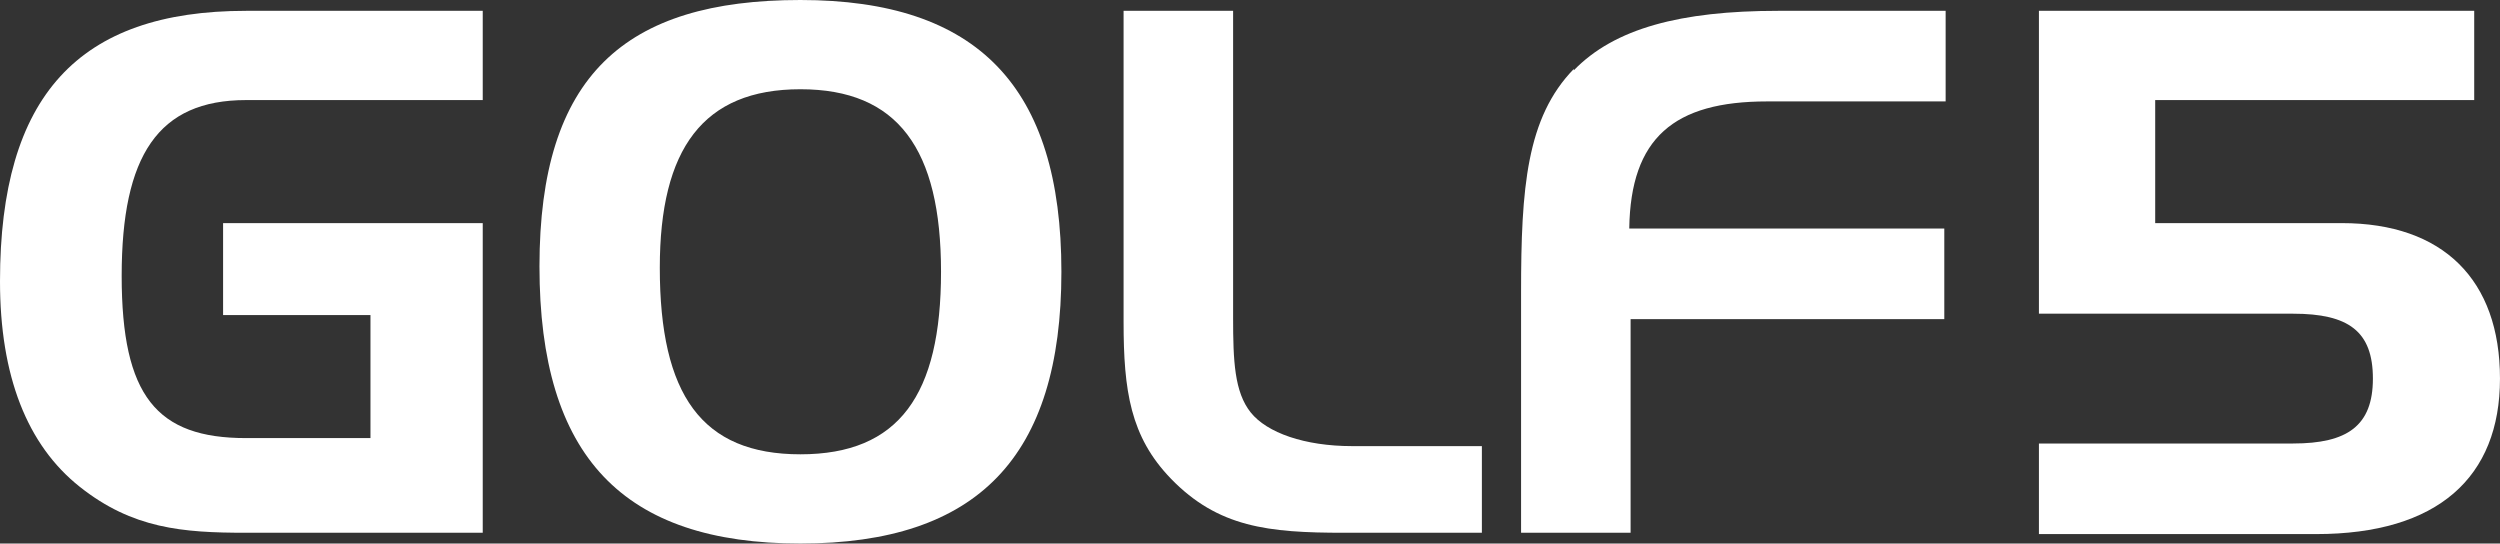
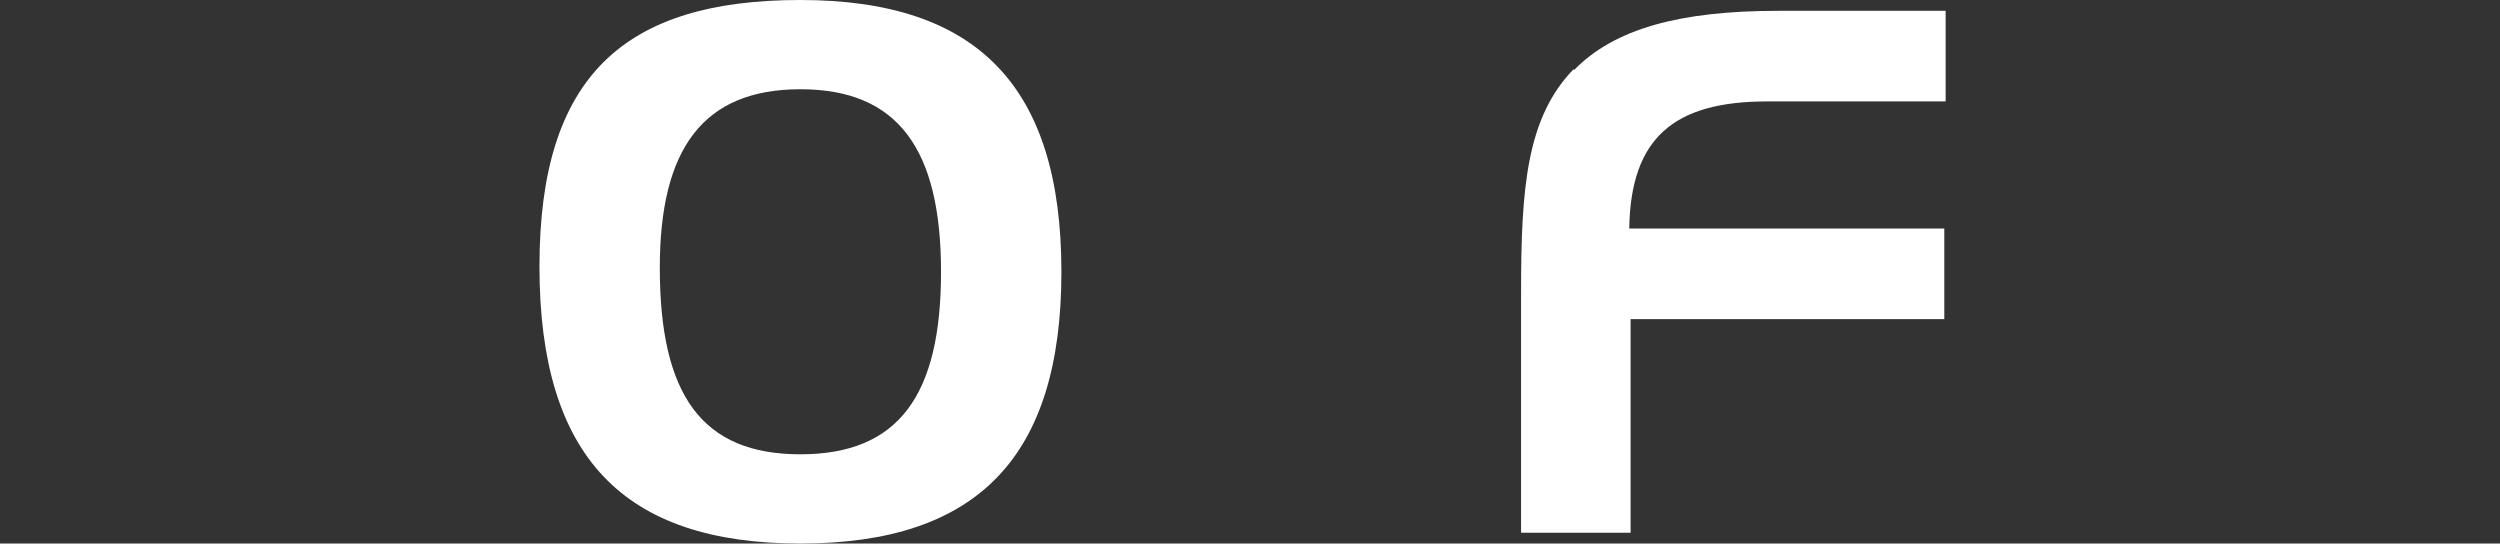
<svg xmlns="http://www.w3.org/2000/svg" width="121.184" height="26.347" viewBox="0 0 121.184 26.347">
  <rect x="0" y="0" width="121.184" height="26.347" fill="#333333" stroke="none" />
  <g id="グループ_57" data-name="グループ 57" transform="translate(-240.554 -71.517)">
-     <path id="パス_239" data-name="パス 239" d="M10.814,11.09H23.4V26.1H11.928c-3.08,0-5.505-.2-8.061-2.228S0,18.5,0,13.908C0,4.929,3.8.8,11.928.8H23.4V5.126H11.928c-4.26,0-6.03,2.687-6.03,8.52s1.7,7.865,6.03,7.865h6.03V15.547H10.814Z" transform="translate(240.554 71.242)" fill="#fff" />
    <path id="パス_240" data-name="パス 240" d="M52.549,0C61.135,0,65.2,4.195,65.2,13.174S61.135,26.347,52.549,26.347,39.9,22.153,39.9,12.911,44.029,0,52.549,0M45.733,12.977c0,6.161,2.032,9.045,6.816,9.045s6.816-2.884,6.816-8.848-2.1-8.848-6.816-8.848-6.816,2.884-6.816,8.651" transform="translate(226.804 71.517)" fill="#fff" />
-     <path id="パス_241" data-name="パス 241" d="M85.394,23.477c-1.966-2.032-2.294-4.26-2.294-7.6V.8h5.309V15.678c0,2.1.066,3.6.852,4.588S91.882,21.9,94.176,21.9h6.292V26.1H93.783c-3.67,0-6.1-.262-8.389-2.622" transform="translate(211.918 71.242)" fill="#fff" />
    <path id="パス_242" data-name="パス 242" d="M115.056,3.684C117.022,1.652,120.234.8,124.953.8h8.127V5.191h-8.651c-4.522,0-6.62,1.77-6.685,6.161h15.271v4.391H117.809V26.1H112.5V14.432c0-5.047.262-8.455,2.556-10.814" transform="translate(201.786 71.242)" fill="#fff" />
-     <path id="パス_243" data-name="パス 243" d="M163.122,21.773c2.622,0,3.867-.852,3.867-3.146s-1.18-3.146-3.867-3.146H150.8V.8h21.1V5.126H156.436V11.09h9.045c4.916,0,7.668,2.753,7.668,7.537s-3.015,7.537-8.913,7.537H150.8V21.773Z" transform="translate(188.588 71.242)" fill="#fff" />
  </g>
</svg>